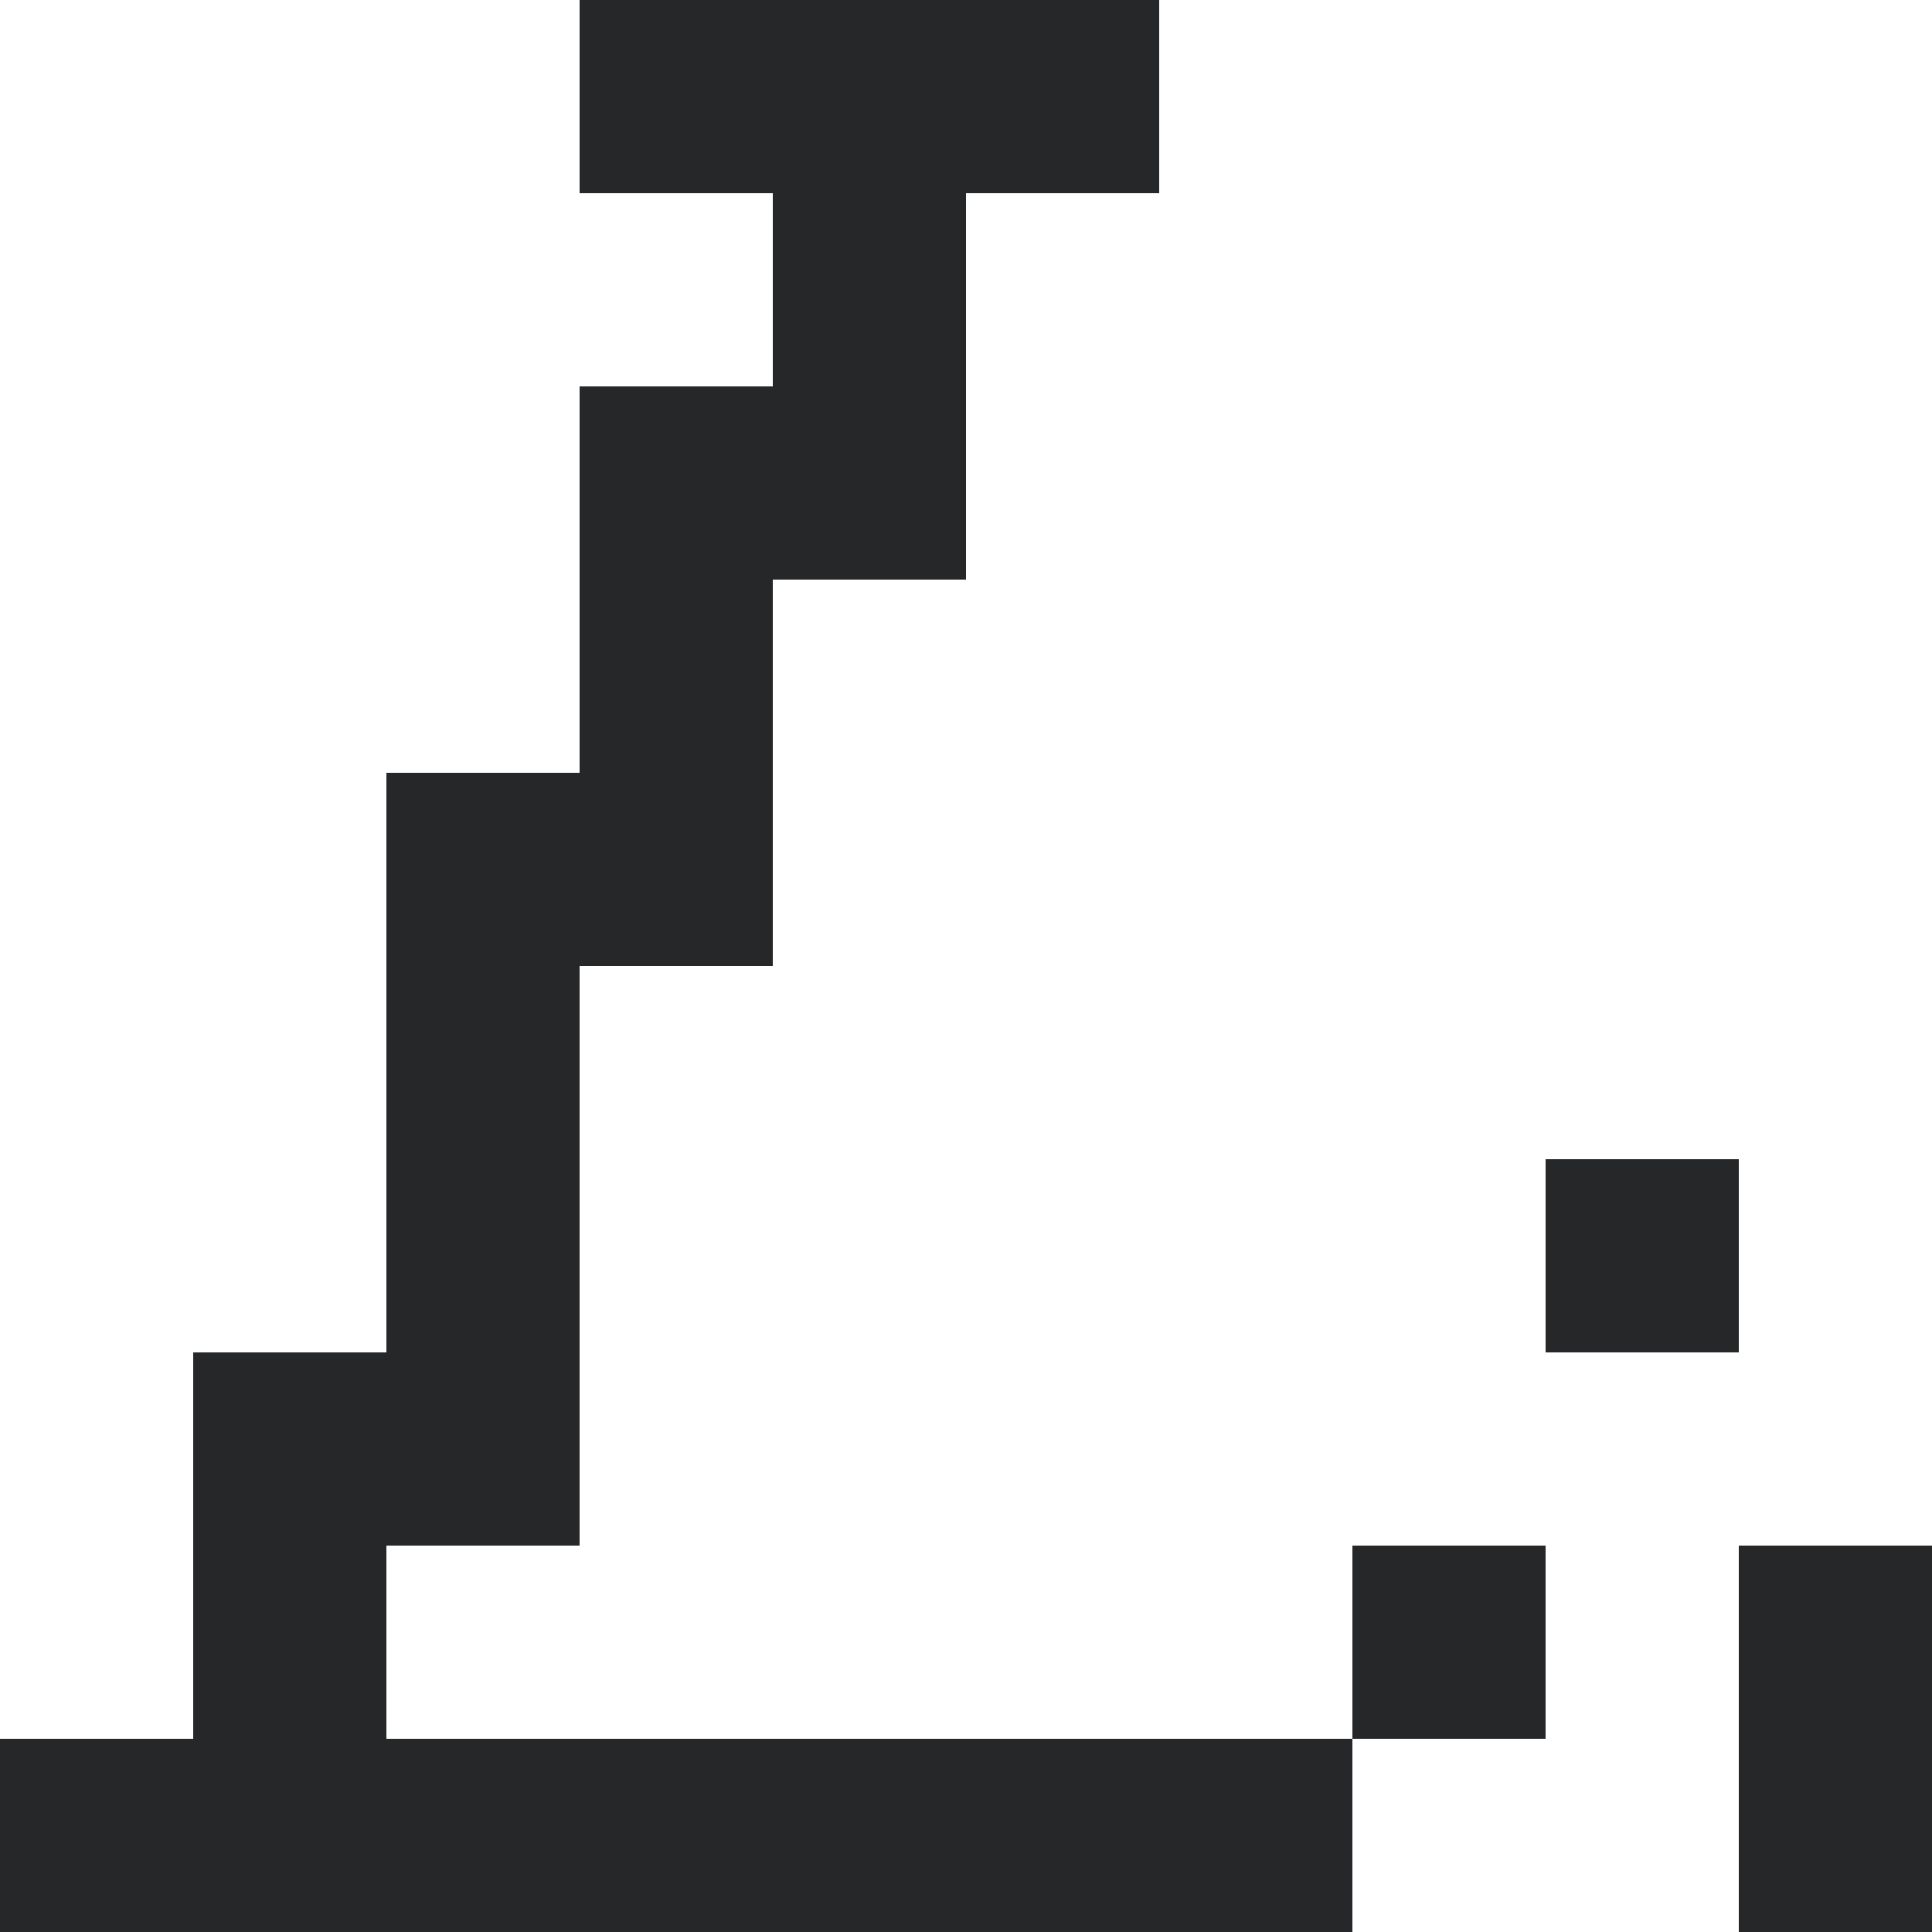
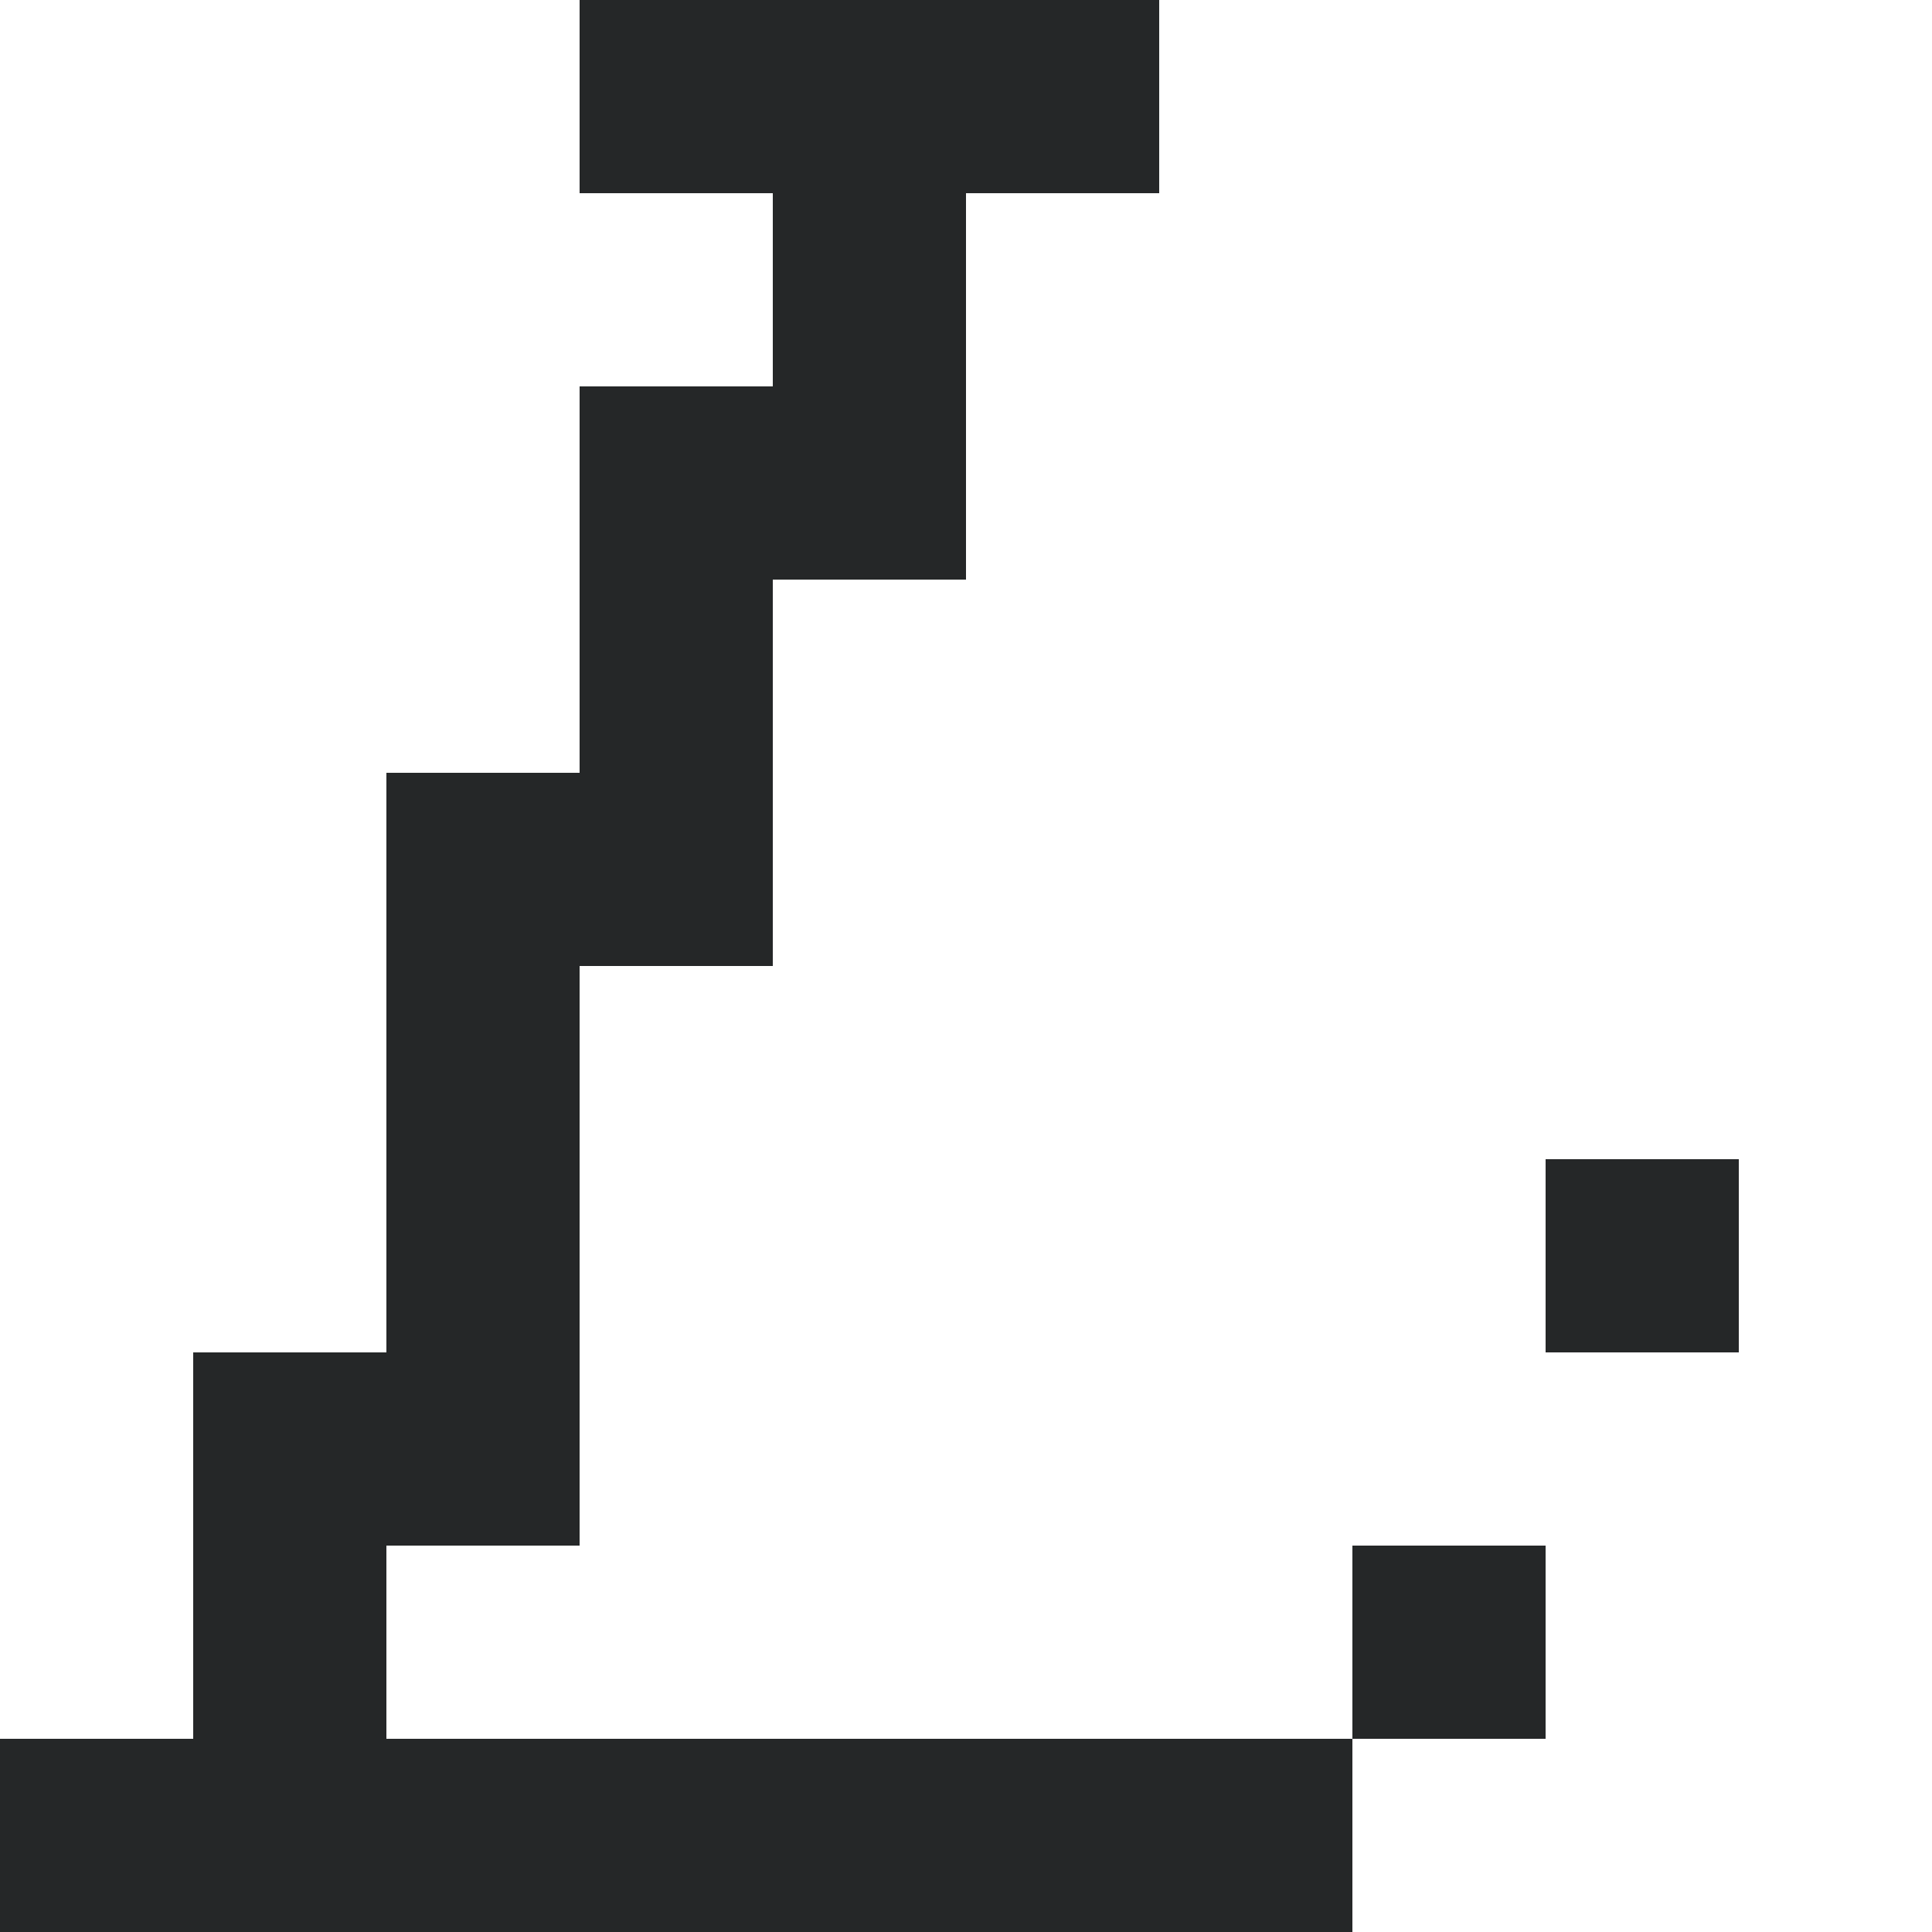
<svg xmlns="http://www.w3.org/2000/svg" id="Layer_2" data-name="Layer 2" viewBox="0 0 32 32">
  <defs>
    <style>
      .cls-1 {
        fill: #252728;
      }
    </style>
  </defs>
  <g id="Layer_1-2" data-name="Layer 1">
    <g>
      <path class="cls-1" d="M0,32v-3.2h3.2v-6.4h3.2v-9.6h3.2v-6.4h3.2v-3.2h-3.2V0h9.6v3.2h-3.2v6.4h-3.2v6.4h-3.2v9.6h-3.2v3.2h16v3.2H0ZM25.6,28.8h-3.2v-3.2h3.2v3.2ZM25.6,22.4v-3.2h3.2v3.2h-3.2Z" />
-       <path class="cls-1" d="M32,25.6v6.4h-3.2v-6.4h3.2Z" />
    </g>
  </g>
</svg>